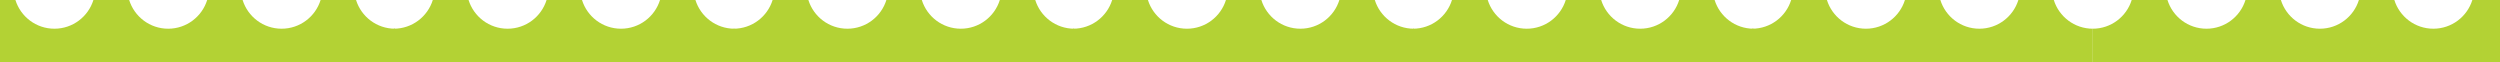
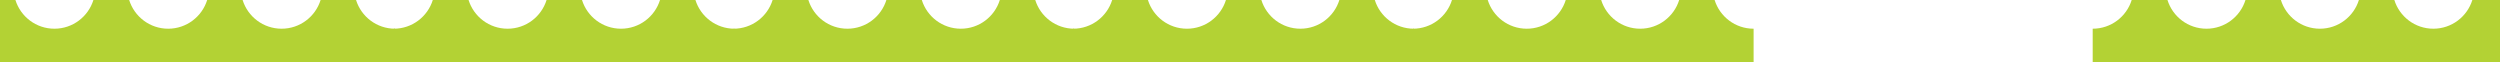
<svg xmlns="http://www.w3.org/2000/svg" width="1441" height="36" viewBox="0 0 1441 36" fill="none">
  <g clip-path="url(#clip0_101_7012)">
    <path d="M423.331 16.548C412.762 16.548 403.821 9.589 400.849 0H380.428C377.456 9.589 368.516 16.548 357.947 16.548C347.378 16.548 338.437 9.589 335.465 0H315.044C312.072 9.589 303.132 16.548 292.563 16.548C281.994 16.548 273.053 9.589 270.081 0H249.467C246.494 9.589 237.554 16.548 226.985 16.548V296.898C237.007 296.898 245.549 303.174 248.943 312H270.605C273.999 303.174 282.54 296.898 292.563 296.898C302.585 296.898 311.127 303.174 314.521 312H335.989C339.383 303.174 347.924 296.898 357.947 296.898C367.969 296.898 376.511 303.174 379.904 312H401.373C404.767 303.174 413.308 296.898 423.331 296.898" fill="#B3D234" />
    <path d="M619.197 16.548C608.629 16.548 599.688 9.589 596.716 0H576.295C573.323 9.589 564.382 16.548 553.814 16.548C543.245 16.548 534.304 9.589 531.332 0H510.911C507.939 9.589 498.999 16.548 488.43 16.548C477.861 16.548 468.92 9.589 465.948 0H445.334C442.361 9.589 433.421 16.548 422.852 16.548V296.898C432.874 296.898 441.416 303.174 444.81 312H466.472C469.866 303.174 478.407 296.898 488.43 296.898C498.452 296.898 506.994 303.174 510.387 312H531.856C535.25 303.174 543.791 296.898 553.814 296.898C563.836 296.898 572.378 303.174 575.771 312H597.24C600.633 303.174 609.175 296.898 619.197 296.898" fill="#B3D234" />
    <path d="M814.916 16.548C804.347 16.548 795.407 9.589 792.435 0H772.014C769.042 9.589 760.101 16.548 749.533 16.548C738.964 16.548 730.023 9.589 727.051 0H706.63C703.658 9.589 694.718 16.548 684.149 16.548C673.58 16.548 664.639 9.589 661.667 0H641.053C638.08 9.589 629.14 16.548 618.571 16.548V296.898C628.593 296.898 637.135 303.174 640.529 312H662.191C665.585 303.174 674.126 296.898 684.149 296.898C694.171 296.898 702.713 303.174 706.106 312H727.575C730.969 303.174 739.51 296.898 749.533 296.898C759.555 296.898 768.096 303.174 771.49 312H792.958C796.352 303.174 804.894 296.898 814.916 296.898" fill="#B3D234" />
    <path d="M1010.78 16.548C1000.21 16.548 991.274 9.589 988.302 0H967.881C964.909 9.589 955.969 16.548 945.4 16.548C934.831 16.548 925.89 9.589 922.918 0H902.498C899.525 9.589 890.585 16.548 880.016 16.548C869.447 16.548 860.506 9.589 857.534 0H836.92C833.947 9.589 825.007 16.548 814.438 16.548V296.898C824.46 296.898 833.002 303.174 836.396 312H858.058C861.452 303.174 869.993 296.898 880.016 296.898C890.038 296.898 898.58 303.174 901.974 312H923.442C926.836 303.174 935.377 296.898 945.4 296.898C955.422 296.898 963.964 303.174 967.357 312H988.826C992.22 303.174 1000.76 296.898 1010.78 296.898" fill="#B3D234" />
-     <path d="M1206.29 16.548C1195.72 16.548 1186.78 9.589 1183.81 0H1163.39C1160.41 9.589 1151.47 16.548 1140.9 16.548C1130.34 16.548 1121.4 9.589 1118.42 0H1098C1095.03 9.589 1086.09 16.548 1075.52 16.548C1064.95 16.548 1056.01 9.589 1053.04 0H1032.42C1029.45 9.589 1020.51 16.548 1009.94 16.548V296.898C1019.97 296.898 1028.51 303.174 1031.9 312H1053.56C1056.96 303.174 1065.5 296.898 1075.52 296.898C1085.54 296.898 1094.08 303.174 1097.48 312H1118.95C1122.34 303.174 1130.88 296.898 1140.9 296.898C1150.93 296.898 1159.47 303.174 1162.86 312H1184.33C1187.72 303.174 1196.27 296.898 1206.29 296.898" fill="#B3D234" />
    <path d="M1206.23 296.898C1216.25 296.898 1224.8 303.174 1228.19 312H1249.85C1253.25 303.174 1261.79 296.898 1271.81 296.898C1281.83 296.898 1290.37 303.174 1293.77 312H1315.24C1318.63 303.174 1327.17 296.898 1337.19 296.898C1347.22 296.898 1355.76 303.174 1359.15 312H1380.62C1384.01 303.174 1392.55 296.898 1402.58 296.898C1412.6 296.898 1421.14 303.174 1424.53 312H1460.16V276.205C1452.13 272.458 1446.55 264.337 1446.55 254.884C1446.55 245.432 1452.13 237.311 1460.16 233.564V210.627C1452.13 206.88 1446.55 198.76 1446.55 189.307C1446.55 179.854 1452.13 171.734 1460.16 167.987V145.243C1452.13 141.496 1446.55 133.376 1446.55 123.923C1446.55 114.47 1452.13 106.35 1460.16 102.603V79.859C1452.13 76.112 1446.55 67.992 1446.55 58.539C1446.55 49.086 1452.13 40.966 1460.16 37.219V0H1425.06C1422.09 9.589 1413.15 16.548 1402.58 16.548C1392.01 16.548 1383.07 9.589 1380.1 0H1359.67C1356.7 9.589 1347.76 16.548 1337.19 16.548C1326.62 16.548 1317.68 9.589 1314.71 0H1294.29C1291.32 9.589 1282.38 16.548 1271.81 16.548C1261.24 16.548 1252.3 9.589 1249.33 0H1228.71C1225.74 9.589 1216.8 16.548 1206.23 16.548" fill="#B3D234" />
    <path d="M227.703 16.548C217.134 16.548 208.193 9.589 205.221 0H184.801C181.828 9.589 172.888 16.548 162.319 16.548C151.75 16.548 142.81 9.589 139.837 0H119.417C116.444 9.589 107.504 16.548 96.935 16.548C86.366 16.548 77.426 9.589 74.453 0H53.839C50.867 9.589 41.926 16.548 31.357 16.548C20.788 16.548 11.871 9.589 8.887 0H-26.726V36.251C-17.387 39.372 -10.645 48.175 -10.645 58.562C-10.645 68.949 -17.387 77.752 -26.726 80.873V101.624C-17.387 104.744 -10.645 113.548 -10.645 123.934C-10.645 134.321 -17.387 143.125 -26.726 146.245V166.996C-17.387 170.117 -10.645 178.92 -10.645 189.307C-10.645 199.694 -17.387 208.497 -26.726 211.618V232.562C-17.387 235.683 -10.645 244.486 -10.645 254.873C-10.645 265.26 -17.387 274.063 -26.726 277.184V311.989H9.422C12.816 303.162 21.358 296.887 31.38 296.887C41.402 296.887 49.944 303.162 53.338 311.989H75C78.394 303.162 86.935 296.887 96.958 296.887C106.98 296.887 115.522 303.162 118.916 311.989H140.384C143.778 303.162 152.319 296.887 162.342 296.887C172.364 296.887 180.906 303.162 184.299 311.989H205.768C209.161 303.162 217.703 296.887 227.725 296.887" fill="#B3D234" />
  </g>
  <defs>
    <clipPath id="clip0_101_7012">
      <rect width="1487.86" height="312" fill="white" transform="translate(-26.726)" />
    </clipPath>
  </defs>
</svg>